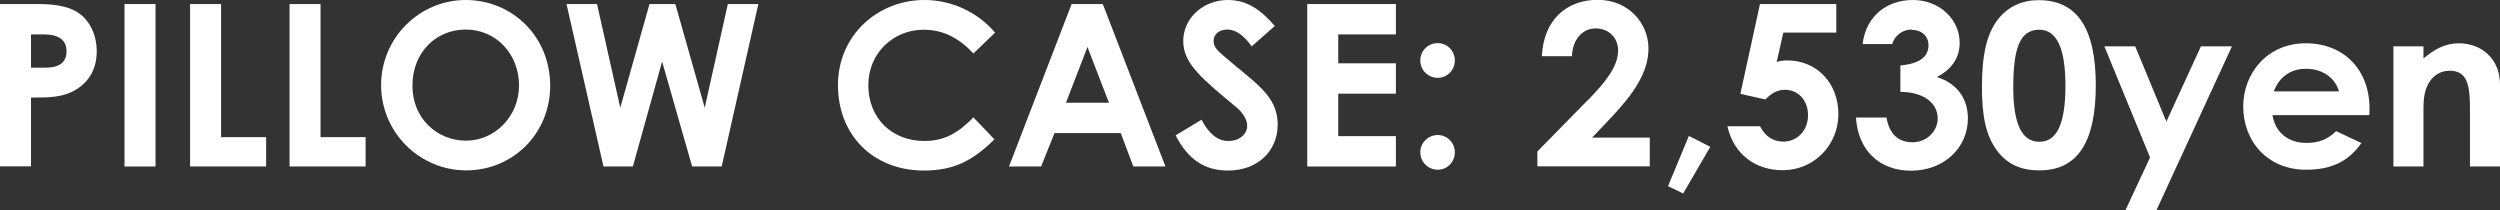
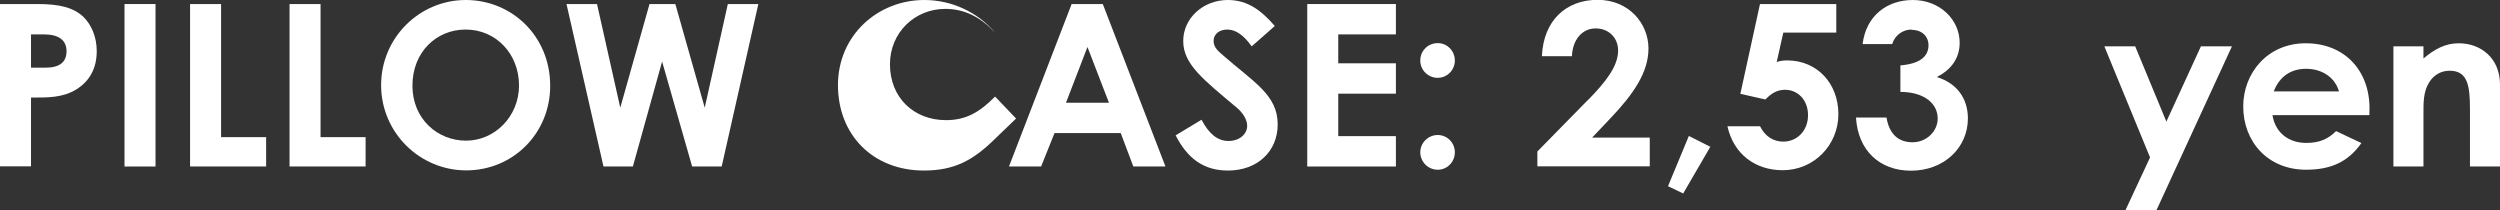
<svg xmlns="http://www.w3.org/2000/svg" id="Layer_2" data-name="Layer 2" viewBox="0 0 154.81 13.03">
  <rect x="0" y="0" width="154.81" height="13.03" fill="#333333" stroke="none" />
  <g id="design">
    <path d="M0,.25h2.34c1.3,0,2.21.2,2.84.81.49.48.81,1.25.81,2.1,0,1.06-.43,1.86-1.27,2.38-.85.52-1.75.5-2.8.5v4.26H0V.25ZM1.92,4.19h.9c.87,0,1.3-.34,1.3-1.02s-.48-1.04-1.39-1.04h-.81v2.06Z" fill="#fff" />
    <path d="M7.71.25h1.92v10.06h-1.92V.25Z" fill="#fff" />
    <path d="M11.77.25h1.92v8.24h2.79v1.82h-4.71V.25Z" fill="#fff" />
    <path d="M17.93.25h1.92v8.24h2.79v1.82h-4.71V.25Z" fill="#fff" />
    <path d="M34.07,5.31c0,2.96-2.31,5.24-5.2,5.24s-5.27-2.35-5.27-5.28S25.98,0,28.84,0s5.23,2.24,5.23,5.31ZM25.54,5.31c0,2.04,1.54,3.4,3.32,3.4s3.28-1.5,3.28-3.42-1.39-3.46-3.31-3.46c-1.81,0-3.29,1.4-3.29,3.47Z" fill="#fff" />
    <path d="M35.08.25h1.89l1.44,6.42,1.81-6.42h1.6l1.82,6.42,1.43-6.42h1.89l-2.27,10.06h-1.83l-1.86-6.5-1.81,6.5h-1.82L35.08.25Z" fill="#fff" />
-     <path d="M61.58,8.63c-1.33,1.3-2.48,1.93-4.37,1.93-3.15,0-5.32-2.2-5.32-5.29s2.47-5.27,5.35-5.27c1.67,0,3.28.73,4.38,2.02l-1.34,1.29c-.91-.97-1.9-1.47-3.08-1.47-1.89,0-3.43,1.46-3.43,3.43,0,2.07,1.48,3.46,3.47,3.46,1.25,0,2.09-.5,3.04-1.46l1.3,1.36Z" fill="#fff" />
+     <path d="M61.58,8.63c-1.33,1.3-2.48,1.93-4.37,1.93-3.15,0-5.32-2.2-5.32-5.29s2.47-5.27,5.35-5.27c1.67,0,3.28.73,4.38,2.02c-.91-.97-1.9-1.47-3.08-1.47-1.89,0-3.43,1.46-3.43,3.43,0,2.07,1.48,3.46,3.47,3.46,1.25,0,2.09-.5,3.04-1.46l1.3,1.36Z" fill="#fff" />
    <path d="M66.36.25h1.93l3.88,10.06h-1.99l-.78-2.07h-4.1l-.83,2.07h-1.99l3.88-10.06ZM67.34,2.91l-1.33,3.45h2.66l-1.33-3.45Z" fill="#fff" />
    <path d="M74.4,7.41c.46.87.99,1.32,1.67,1.32s1.16-.42,1.16-.94c0-.36-.24-.78-.64-1.12-2.09-1.75-3.32-2.7-3.32-4.13s1.25-2.54,2.76-2.54c1.27,0,2.11.69,2.91,1.61l-1.43,1.26c-.48-.67-.97-1.04-1.51-1.04-.5,0-.85.29-.85.7s.29.64.59.9c1.88,1.65,3.38,2.44,3.38,4.27,0,1.68-1.26,2.86-3.08,2.86-1.47,0-2.49-.71-3.24-2.18l1.61-.97Z" fill="#fff" />
    <path d="M80.95.25h5.49v1.88h-3.57v1.79h3.57v1.88h-3.57v2.63h3.57v1.88h-5.49V.25Z" fill="#fff" />
    <path d="M90.09,3.75c0,.59-.48,1.07-1.06,1.07s-1.08-.46-1.08-1.07.48-1.08,1.08-1.08,1.06.49,1.06,1.08ZM90.09,9.43c0,.59-.46,1.08-1.06,1.08s-1.08-.49-1.08-1.08.49-1.07,1.08-1.07,1.06.48,1.06,1.07Z" fill="#fff" />
    <path d="M98.31,6.22c1.16-1.18,1.89-2.13,1.89-3.1,0-.76-.56-1.36-1.39-1.36s-1.43.69-1.47,1.72h-1.86c.1-2.23,1.51-3.49,3.45-3.49s3.15,1.47,3.15,3.01c0,1.46-.9,2.8-2.37,4.34l-1.12,1.18h3.57v1.78h-6.96v-.92l3.11-3.17Z" fill="#fff" />
    <path d="M104.58,8.42l1.33.67-1.68,2.89-.94-.45,1.29-3.11Z" fill="#fff" />
    <path d="M109,.25h4.71v1.77h-3.28l-.41,1.82c.17-.06.38-.1.64-.1,1.86,0,3.18,1.42,3.18,3.33s-1.51,3.47-3.45,3.47c-1.67,0-3.03-.97-3.42-2.72h2.02c.31.63.83.95,1.44.95.81,0,1.53-.63,1.53-1.64,0-.95-.64-1.57-1.42-1.57-.5,0-.85.22-1.22.6l-1.55-.35,1.22-5.58Z" fill="#fff" />
    <path d="M118.37,1.83c-.57,0-1.04.38-1.2.9h-1.83c.21-1.75,1.51-2.73,3.11-2.73,1.68,0,2.9,1.22,2.9,2.65,0,.91-.48,1.65-1.42,2.12,1.25.38,1.93,1.33,1.93,2.56,0,1.82-1.48,3.24-3.53,3.24-1.93,0-3.28-1.25-3.4-3.29h1.89c.17,1.02.73,1.53,1.61,1.53s1.56-.69,1.56-1.47c0-.91-.8-1.64-2.31-1.65v-1.64c1.18-.1,1.74-.53,1.74-1.25,0-.55-.41-.95-1.04-.95Z" fill="#fff" />
-     <path d="M129.78,5.28c0,3.53-1.13,5.27-3.49,5.27-1.12,0-1.93-.35-2.58-1.16-.76-.98-.98-2.26-.98-4.01,0-1.93.28-3.32,1.04-4.24.6-.74,1.46-1.13,2.47-1.13,2.4,0,3.54,1.75,3.54,5.28ZM124.67,5.42c0,2.23.52,3.36,1.62,3.36s1.61-1.16,1.61-3.47-.53-3.47-1.62-3.47c-1.23,0-1.61,1.21-1.61,3.59Z" fill="#fff" />
    <path d="M130.31,2.87h1.91l1.93,4.66,2.14-4.66h1.92l-4.68,10.16h-1.92l1.53-3.28-2.83-6.88Z" fill="#fff" />
    <path d="M146.22,8.87c-.8,1.13-1.85,1.64-3.42,1.64-2.37,0-3.89-1.74-3.89-3.92,0-2.03,1.47-3.91,3.87-3.91s3.95,1.68,3.95,4.03c0,.17-.01.25-.01.42h-6c.18,1.11,1.02,1.72,2.09,1.72.8,0,1.33-.22,1.85-.73l1.57.74ZM144.84,5.66c-.25-.87-1.05-1.4-2.04-1.4-.92,0-1.64.46-2,1.4h4.05Z" fill="#fff" />
    <path d="M150.06,3.63c.71-.6,1.37-.95,2.2-.95,1.39,0,2.55.95,2.55,2.55v5.08h-1.86v-3.52c0-1.47-.13-2.41-1.26-2.41-.52,0-.97.25-1.26.71-.38.6-.36,1.28-.36,2.05v3.17h-1.86V2.87h1.86v.76Z" fill="#fff" />
  </g>
</svg>